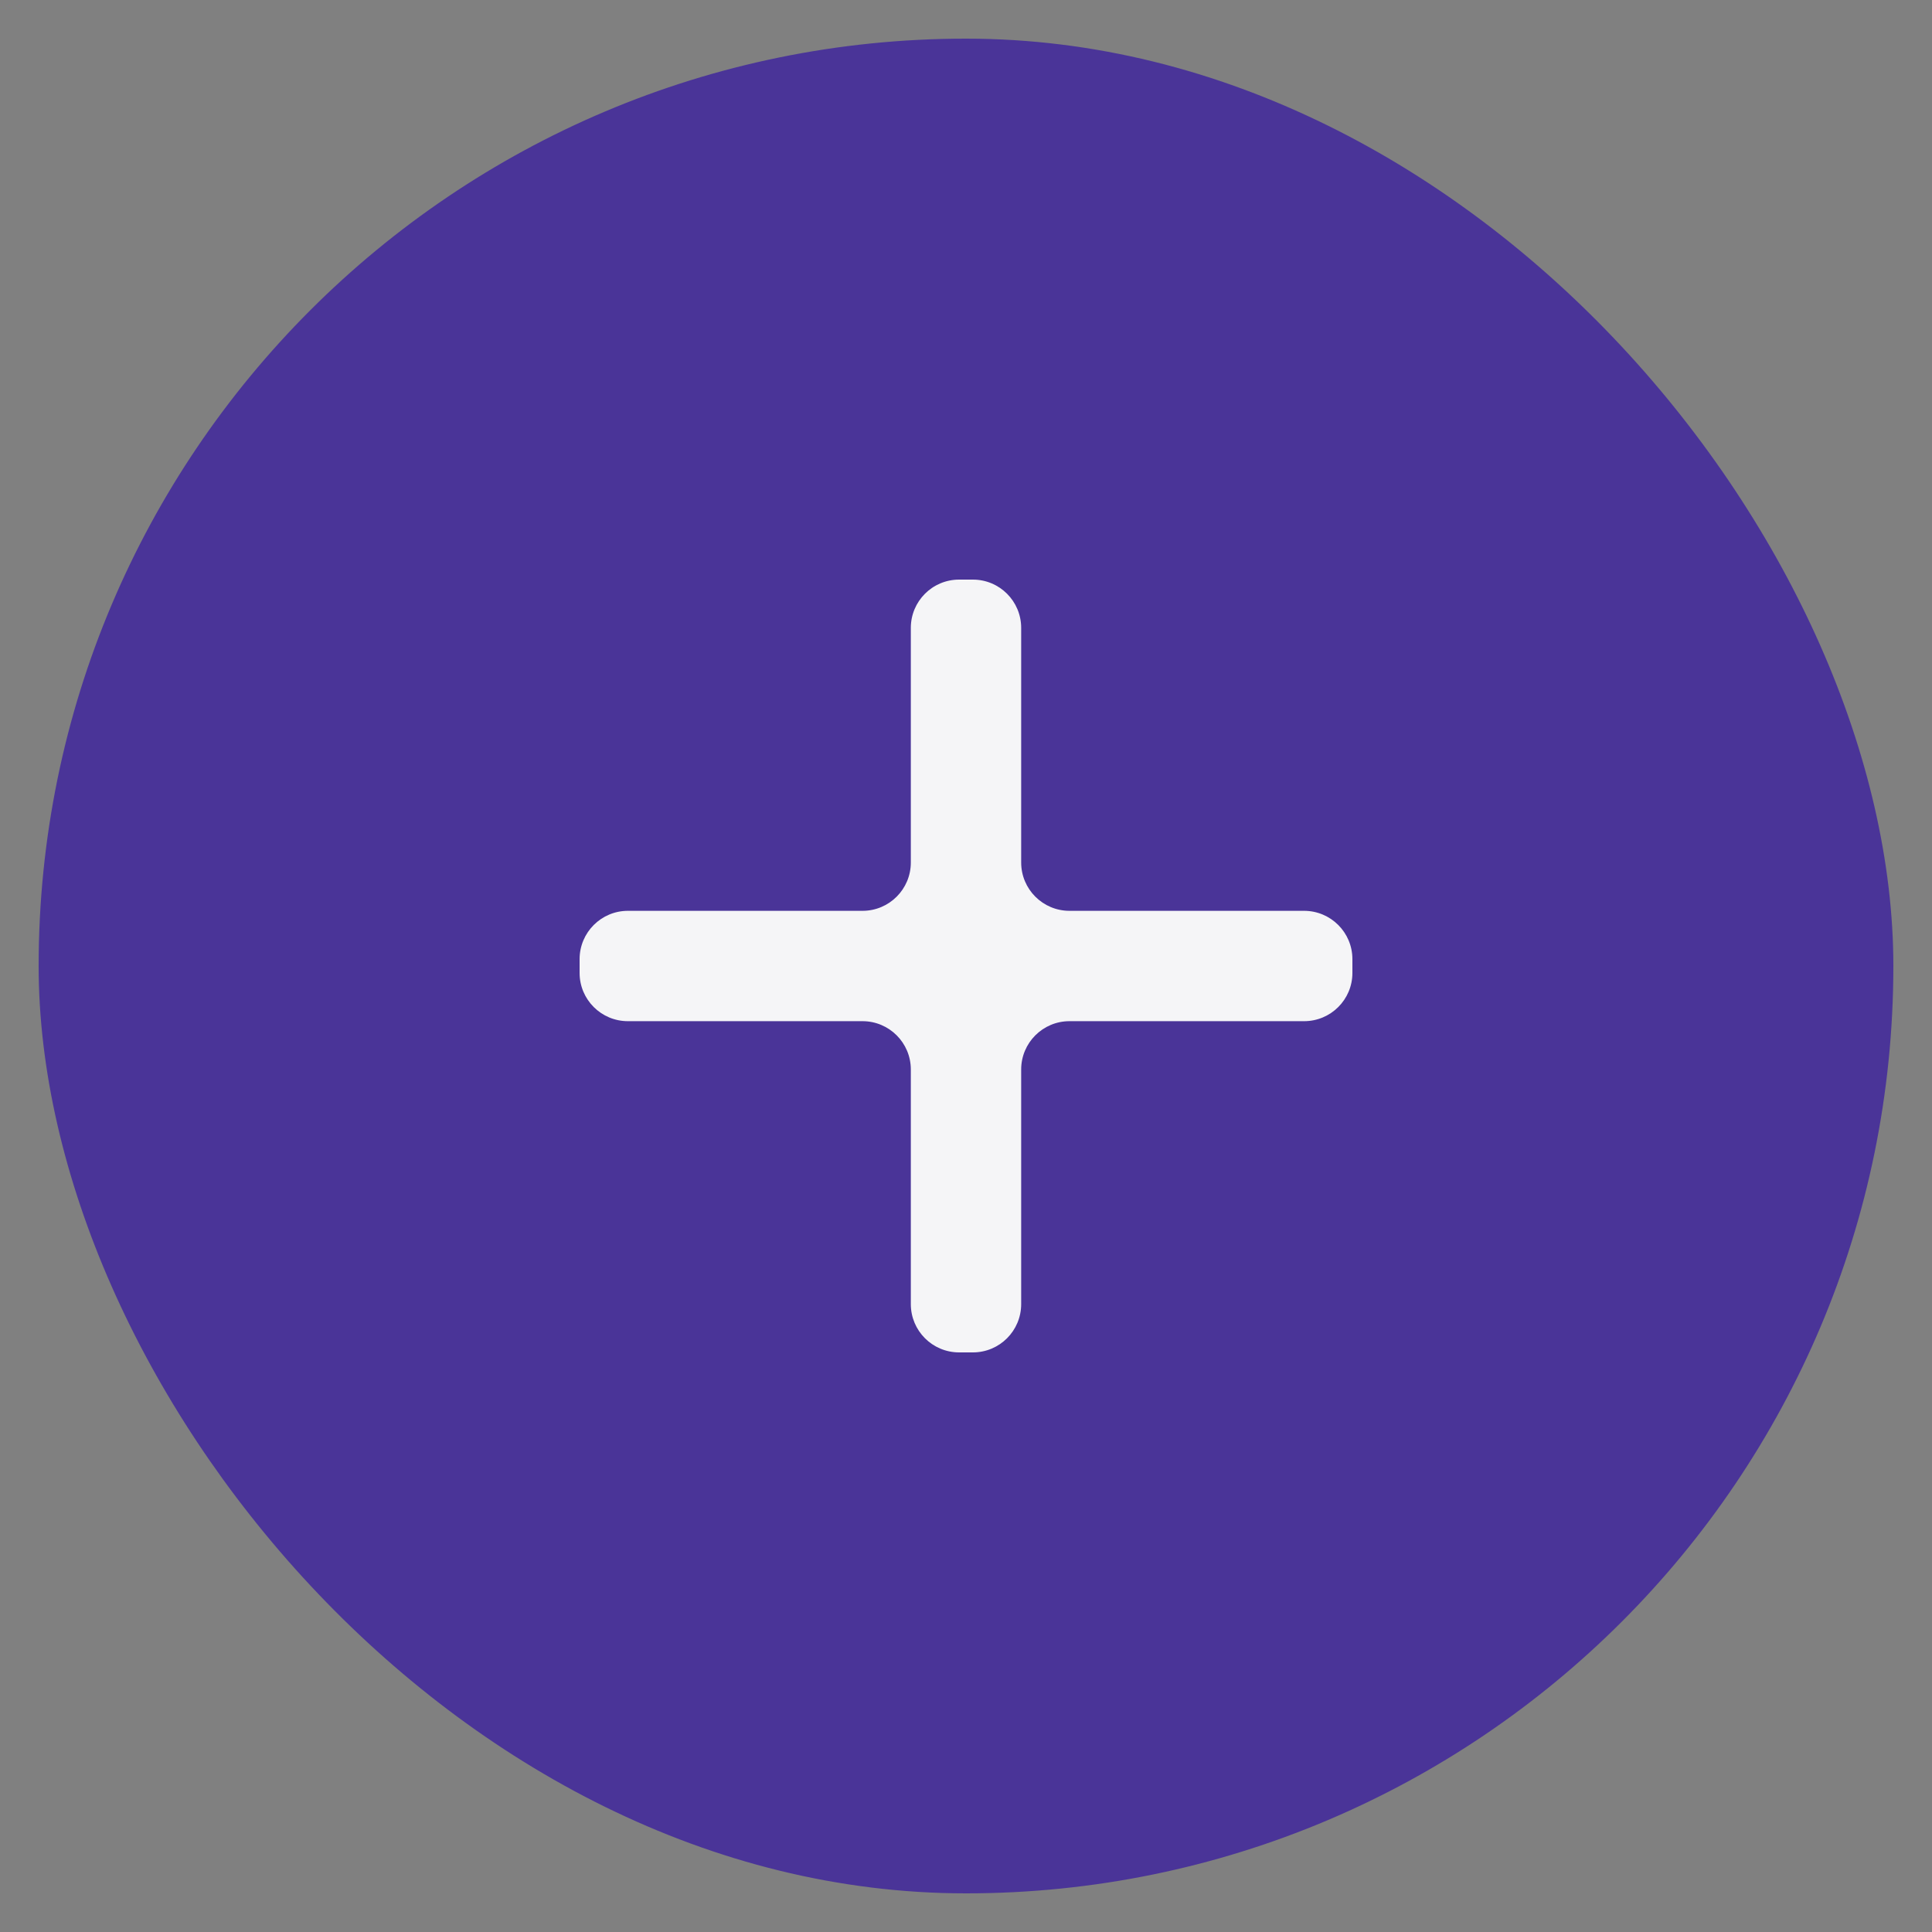
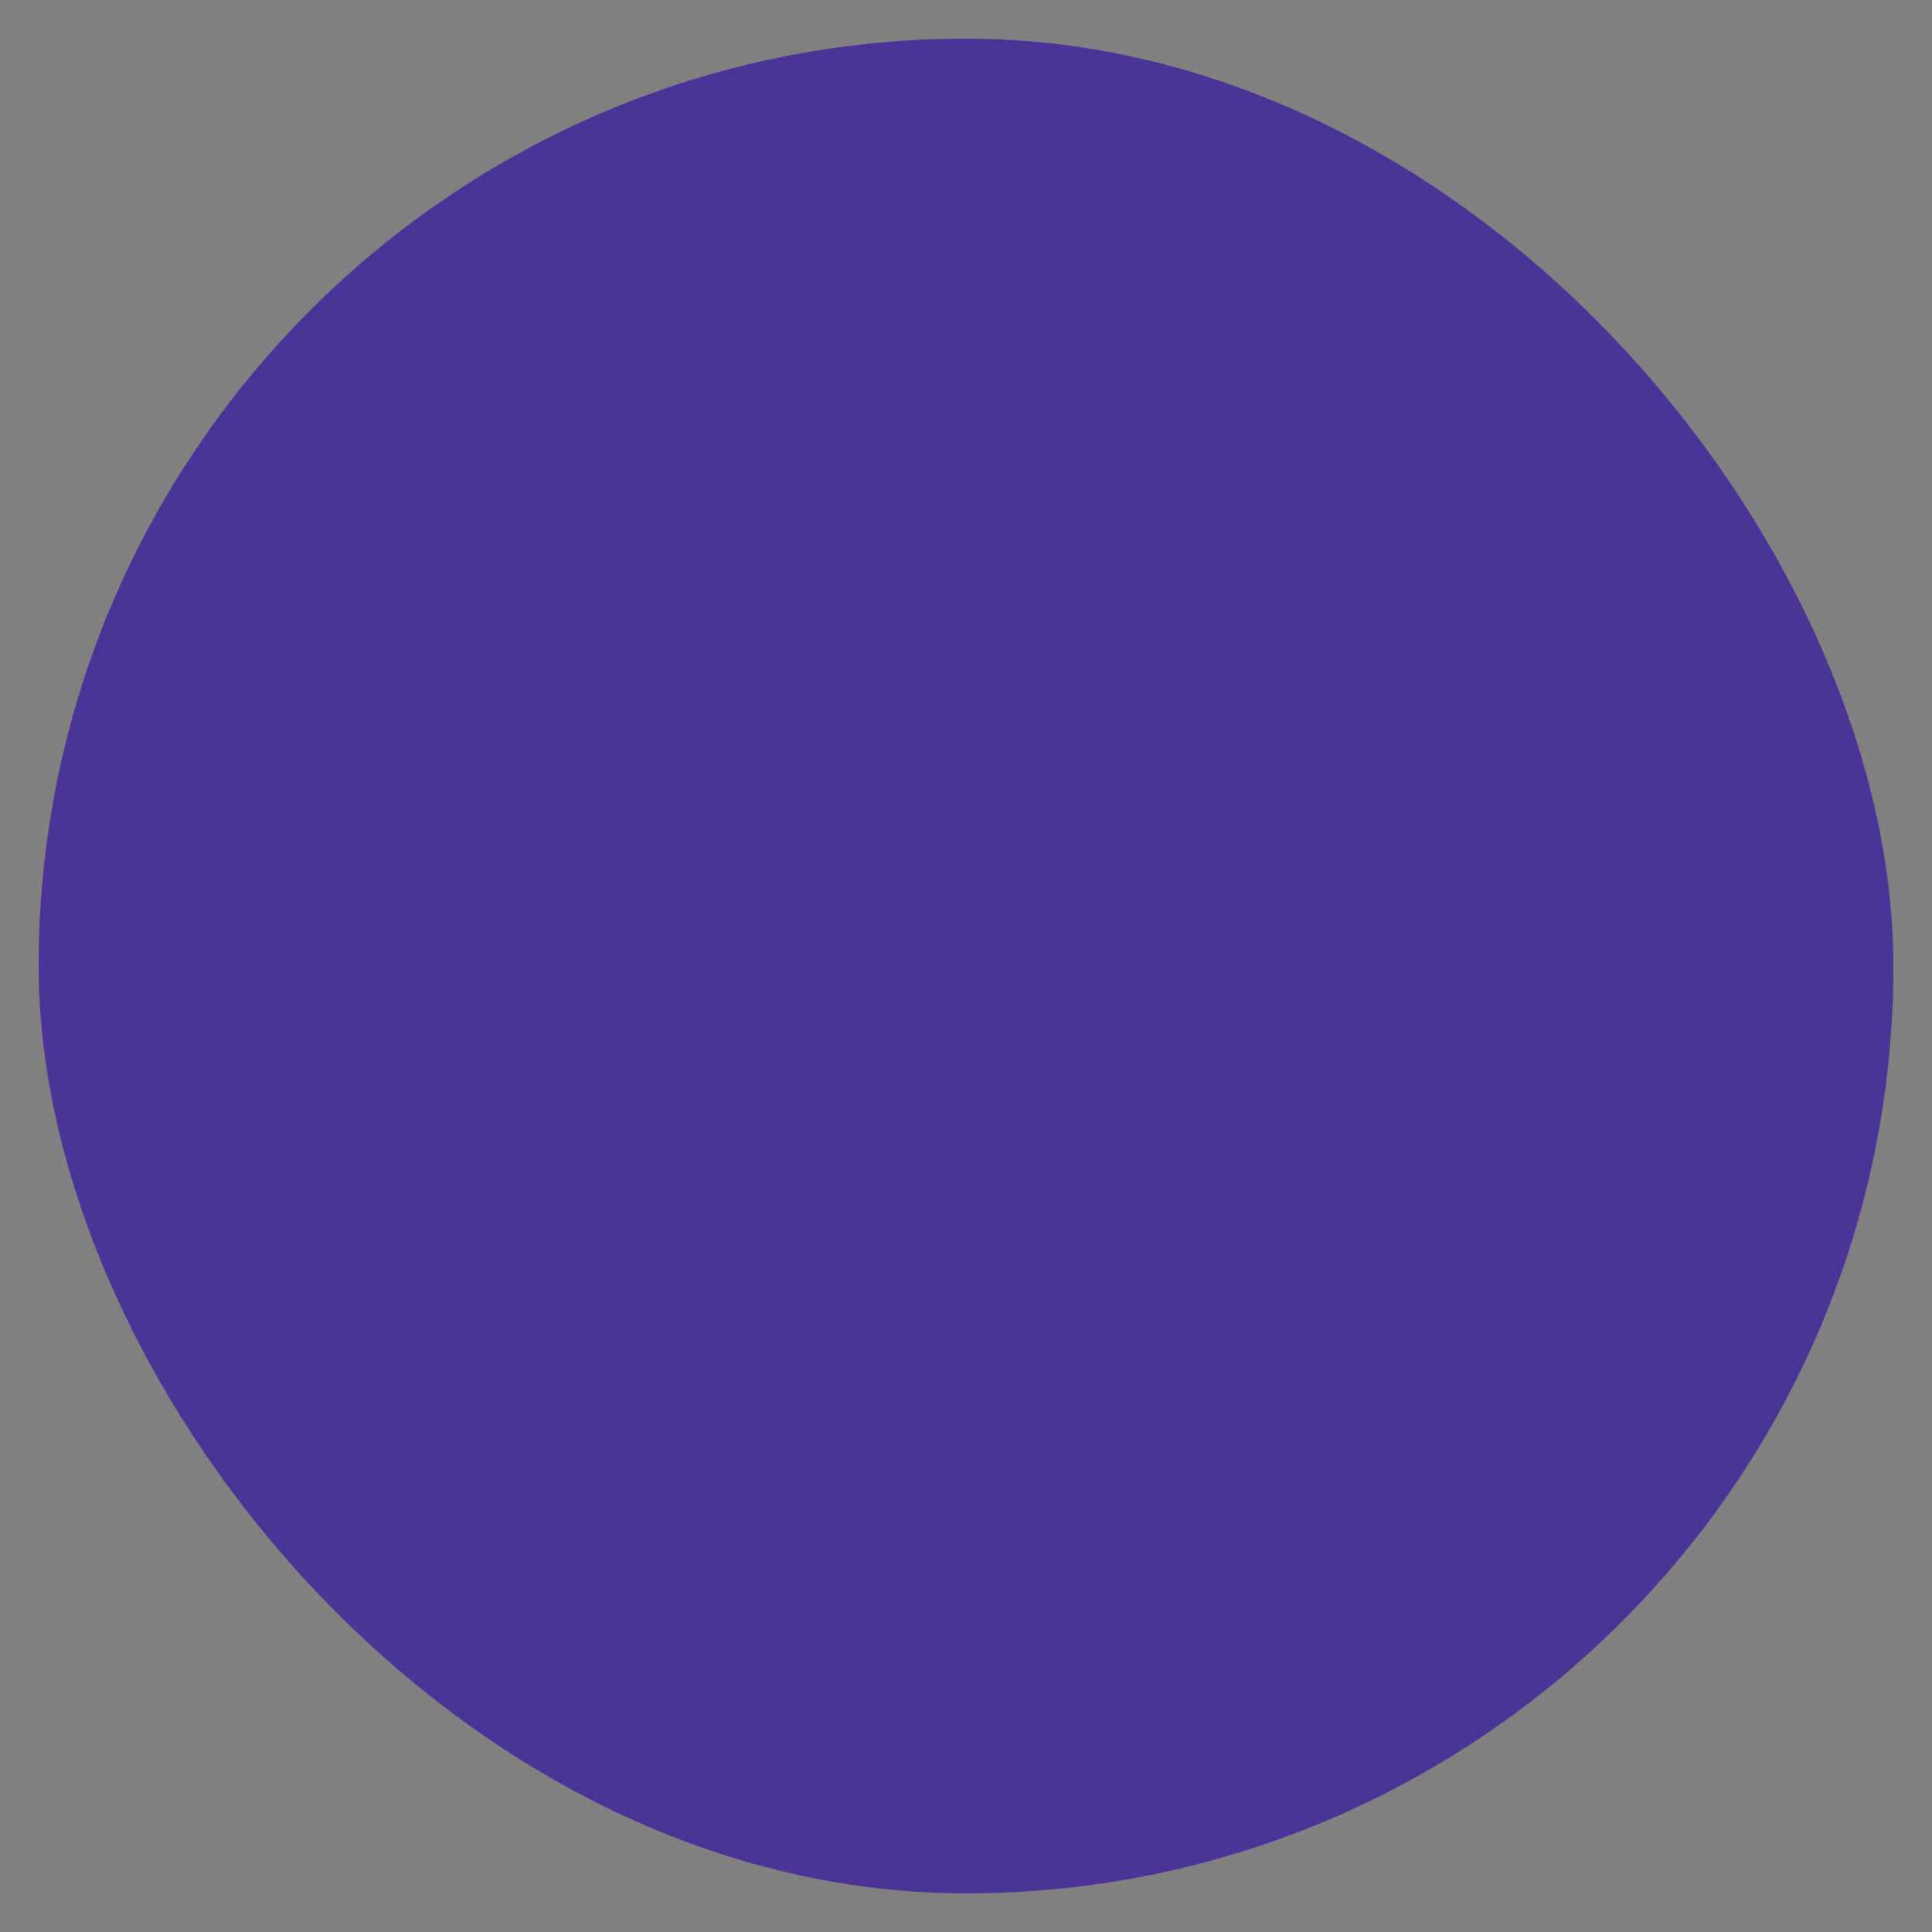
<svg xmlns="http://www.w3.org/2000/svg" width="25" height="25" viewBox="0 0 25 25" fill="none">
  <rect x="0" y="0" width="25" height="25" fill="#808080" stroke="none" />
  <rect x="0.5" y="0.5" width="24" height="24" rx="12" fill="#4A3498" />
-   <path fill-rule="evenodd" clip-rule="evenodd" d="M12.411 7.5C12.065 7.5 11.786 7.78 11.786 8.125V11.161C11.786 11.506 11.506 11.786 11.161 11.786H8.125C7.78 11.786 7.5 12.066 7.5 12.411V12.59C7.5 12.935 7.78 13.214 8.125 13.214H11.161C11.506 13.214 11.786 13.494 11.786 13.839V16.875C11.786 17.22 12.065 17.5 12.411 17.5H12.589C12.935 17.5 13.214 17.22 13.214 16.875V13.839C13.214 13.494 13.494 13.214 13.839 13.214H16.875C17.22 13.214 17.5 12.935 17.5 12.59V12.411C17.5 12.066 17.22 11.786 16.875 11.786H13.839C13.494 11.786 13.214 11.506 13.214 11.161V8.125C13.214 7.78 12.935 7.5 12.589 7.5H12.411Z" fill="#F5F5F7" />
</svg>